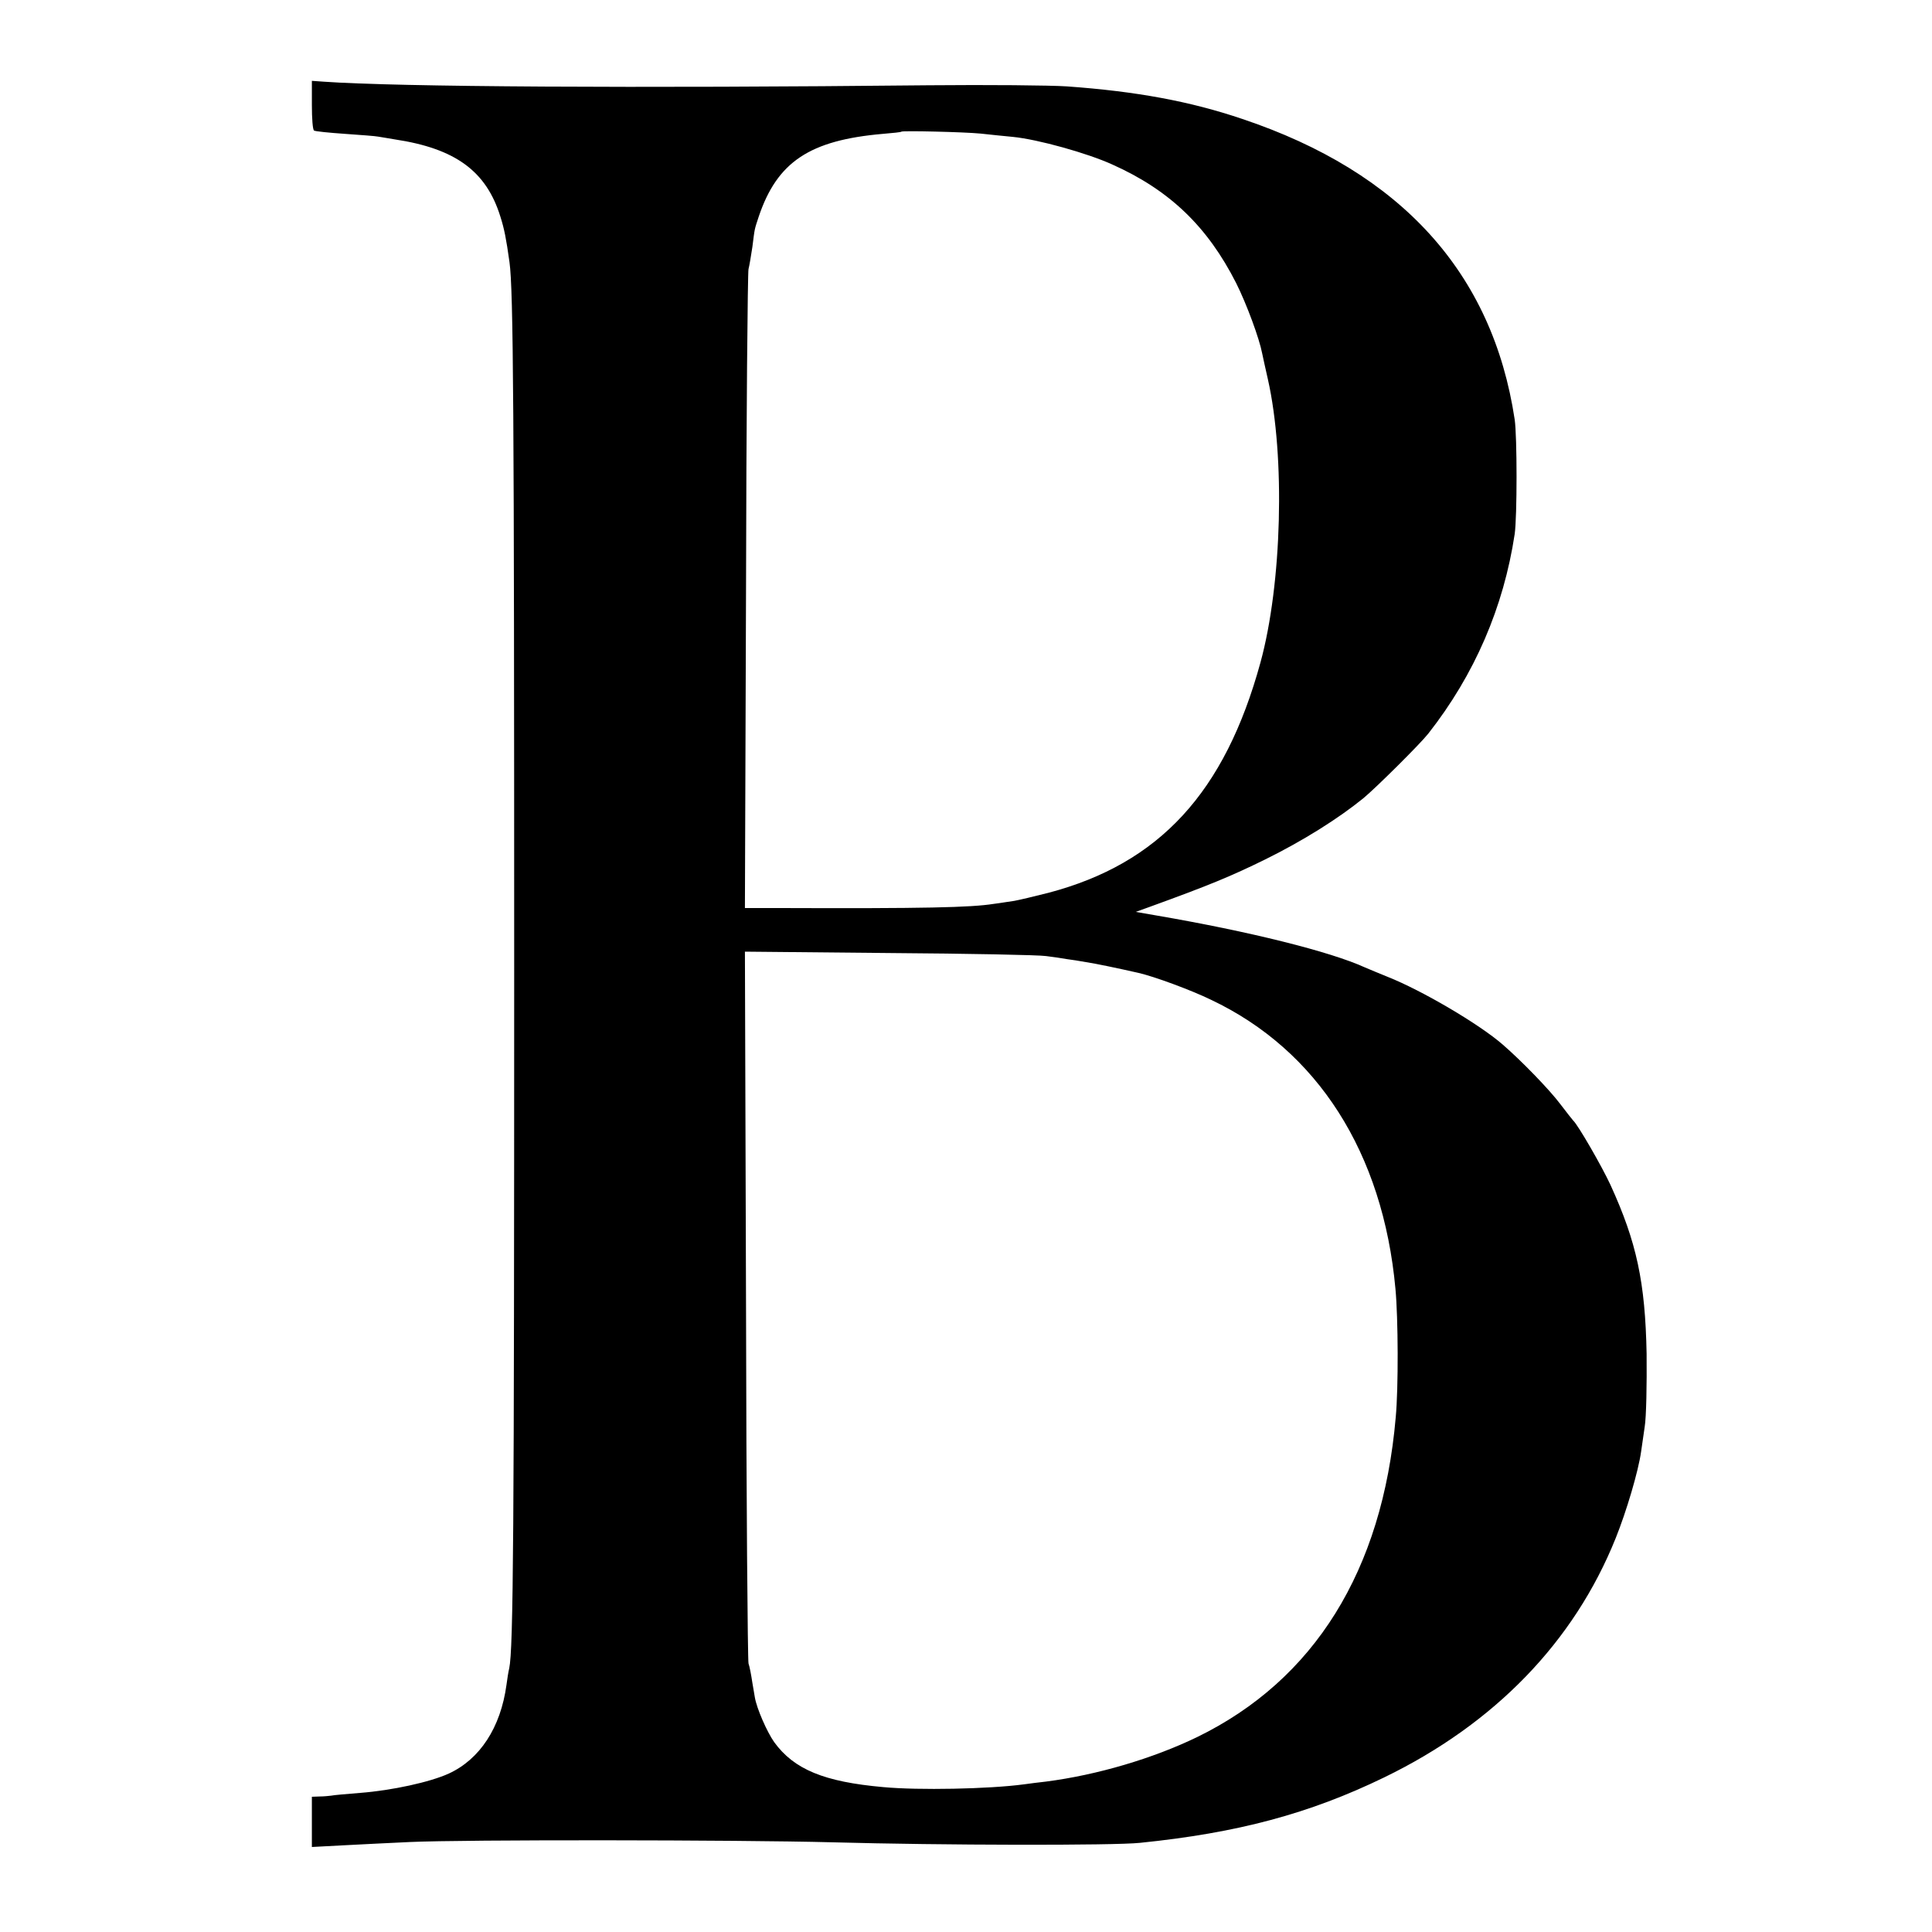
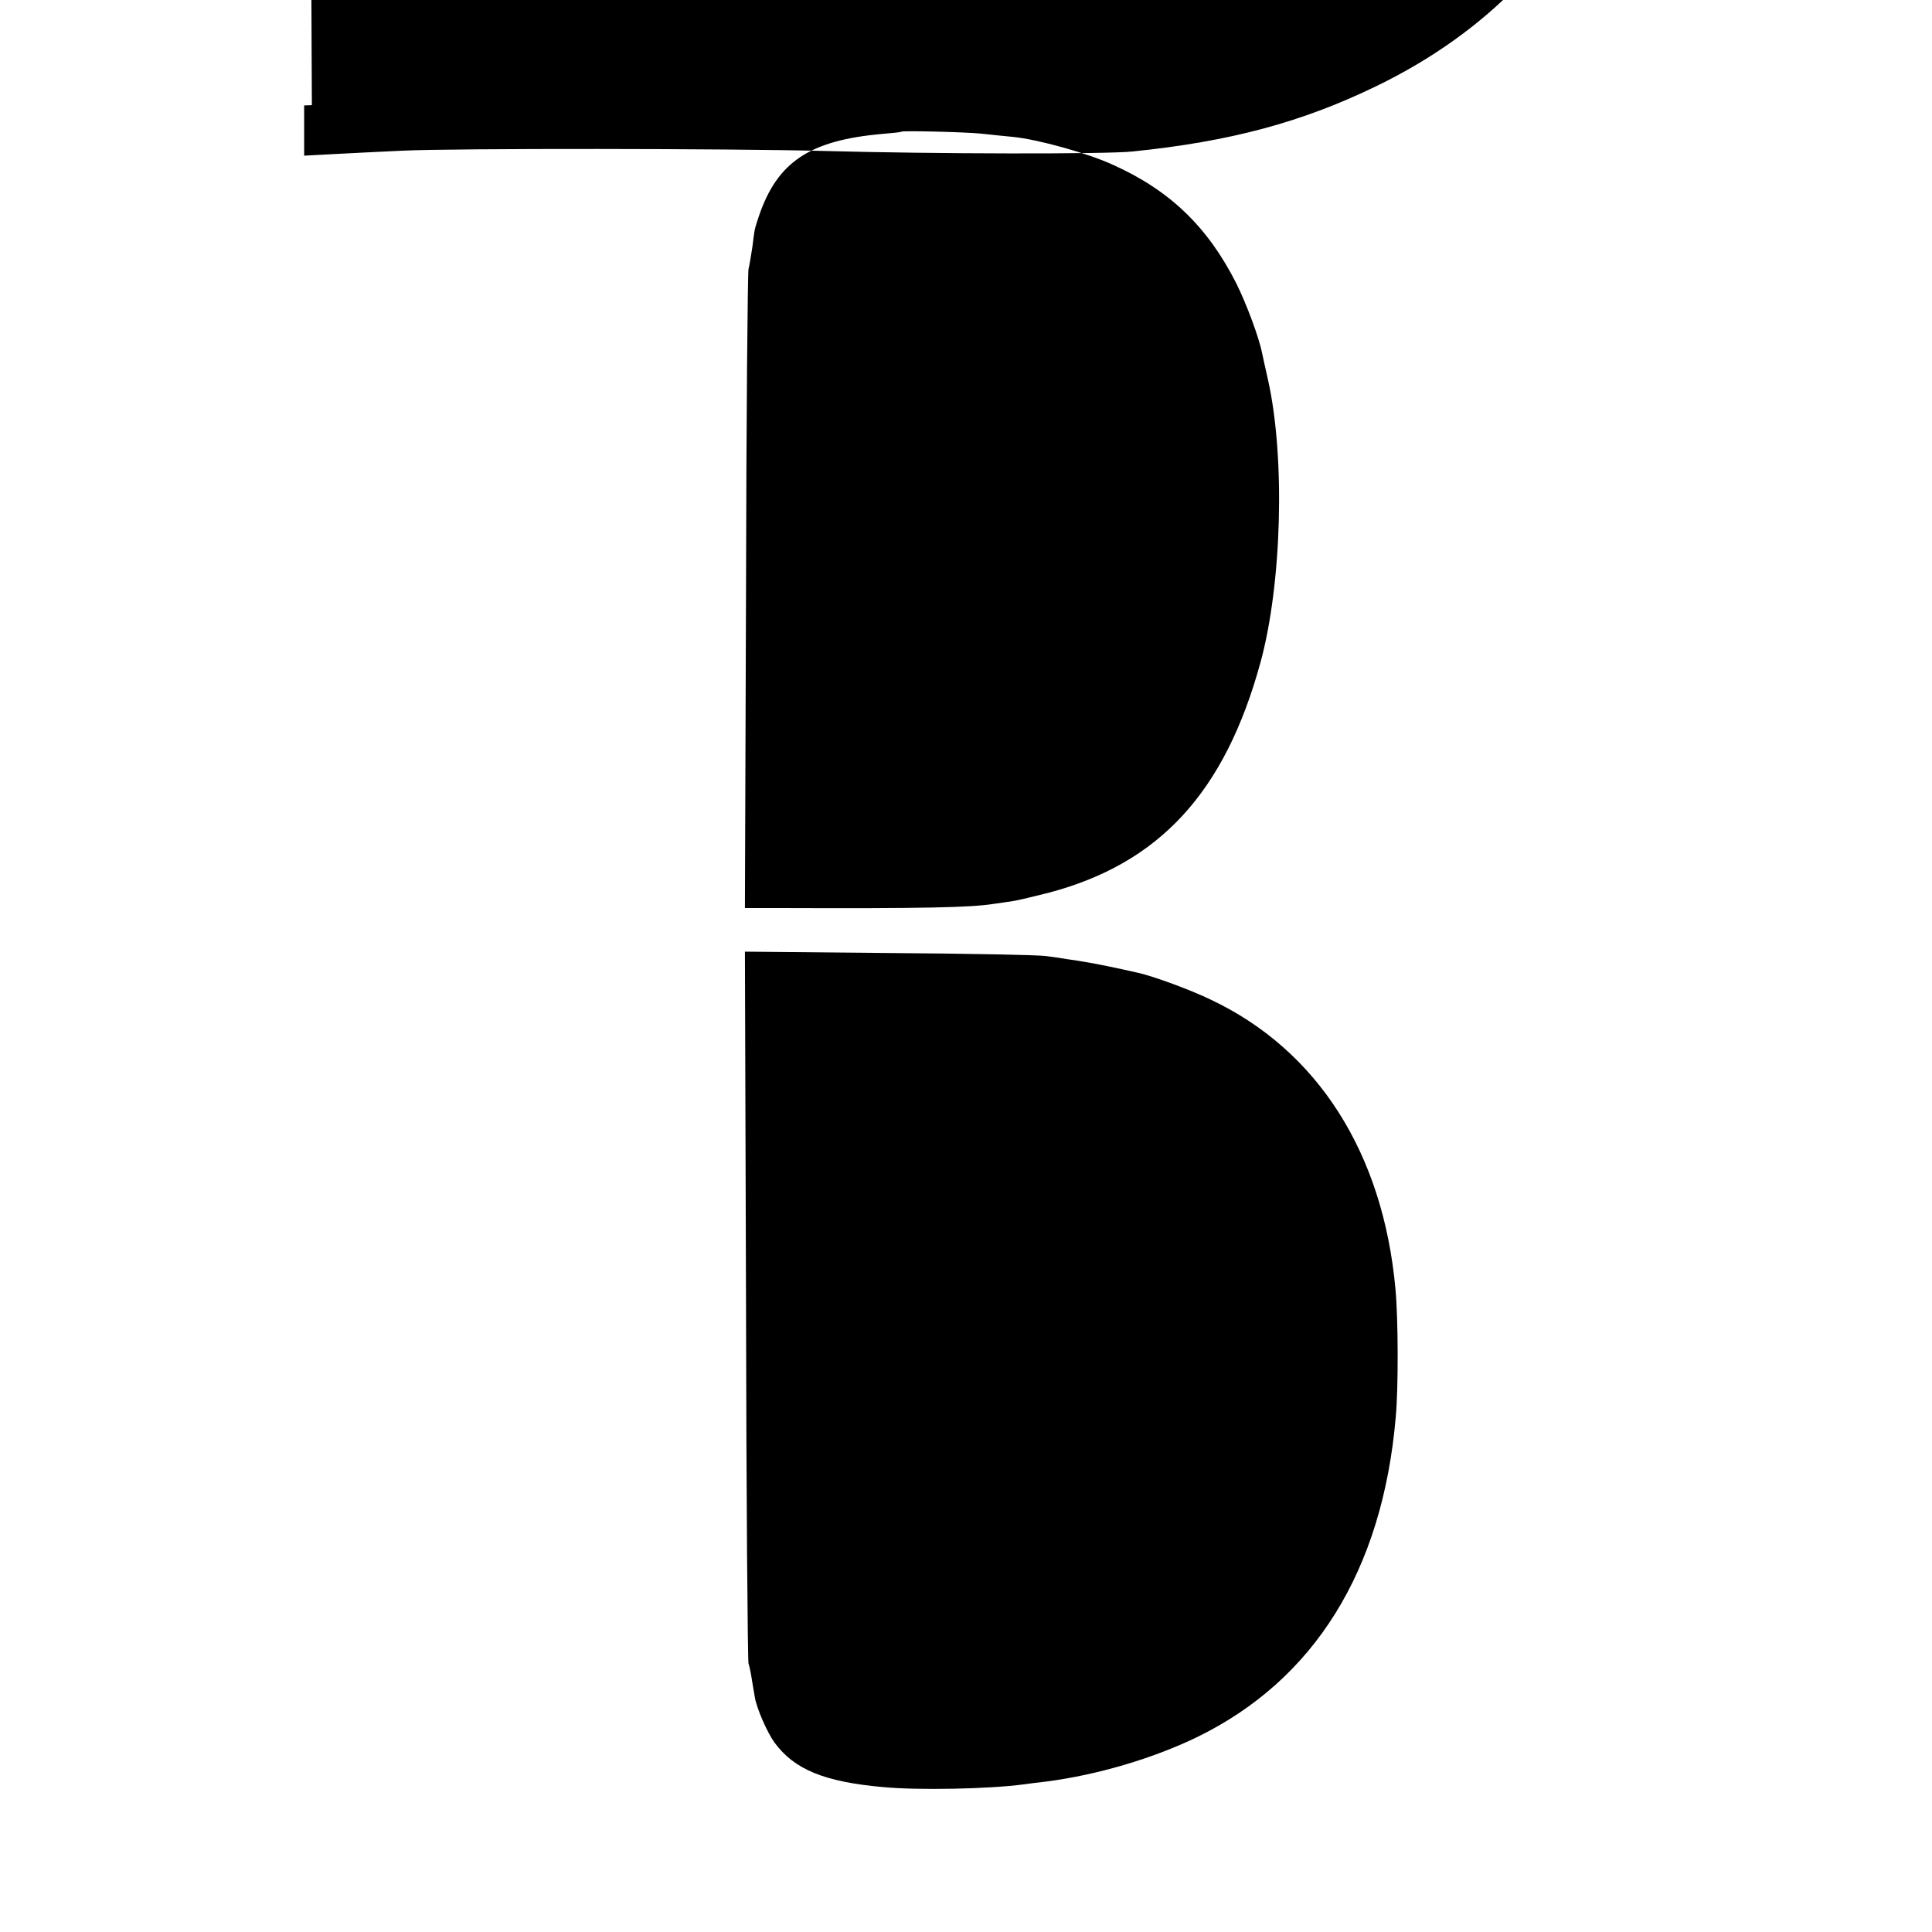
<svg xmlns="http://www.w3.org/2000/svg" version="1.0" width="700pt" height="700pt" viewBox="0 0 700 700" preserveAspectRatio="xMidYMid meet">
  <g transform="translate(0,700) scale(0.1,-0.1)" fill="#000000" stroke="none">
-     <path d="M1130 6619 c0 -48 3 -90 8 -92 4 -3 54 -8 112 -12 57 -4 111 -8 120 -10 8 -1 35 -6 60 -10 220 -33 332 -115 383 -280 14 -44 21 -79 33 -165 14 -102 17 -526 17 -2555 0 -2056 -3 -2469 -18 -2540 -3 -11 -7 -38 -10 -60 -21 -154 -96 -269 -209 -321 -68 -31 -205 -61 -321 -70 -49 -4 -97 -8 -105 -10 -8 -1 -27 -3 -42 -3 l-28 -1 0 -91 0 -91 113 6 c61 3 171 9 242 12 194 9 1187 8 1530 -1 396 -11 1021 -12 1115 -2 355 36 615 106 885 237 400 194 688 491 839 867 39 97 82 242 92 313 2 14 8 54 13 90 6 36 8 155 7 265 -5 260 -36 404 -131 612 -31 67 -118 218 -135 233 -3 3 -24 30 -47 60 -39 52 -141 157 -208 215 -86 75 -294 197 -418 246 -28 11 -65 27 -82 34 -125 57 -417 130 -755 188 l-75 13 50 18 c215 78 295 111 419 172 136 67 265 148 356 222 48 40 206 197 235 234 168 214 273 458 313 723 9 62 9 354 0 415 -80 531 -411 896 -987 1089 -189 64 -384 100 -636 118 -60 4 -285 6 -500 4 -1055 -11 -1928 -6 -2192 13 l-43 3 0 -88z m2423 -103 c34 -4 87 -9 117 -12 91 -9 270 -59 360 -100 208 -93 345 -225 449 -430 38 -76 84 -201 94 -254 3 -14 12 -56 21 -95 63 -280 51 -740 -27 -1025 -129 -471 -366 -729 -769 -835 -51 -13 -106 -26 -123 -29 -16 -2 -50 -8 -75 -11 -82 -13 -249 -17 -778 -15 l-123 0 4 1148 c1 631 6 1156 9 1167 3 11 9 47 14 80 9 71 7 61 23 110 67 199 185 277 450 300 36 3 66 6 67 8 4 4 224 -1 287 -7z m237 -2980 c25 -3 59 -8 75 -11 17 -2 48 -7 70 -11 34 -5 115 -22 190 -39 57 -13 190 -62 262 -97 387 -183 624 -555 669 -1048 10 -106 11 -359 1 -465 -48 -556 -295 -952 -720 -1159 -159 -77 -361 -137 -547 -161 -25 -3 -61 -7 -80 -10 -127 -17 -382 -22 -510 -10 -214 19 -323 64 -395 163 -26 37 -63 121 -70 162 -1 3 -4 27 -9 53 -4 27 -10 59 -14 70 -3 12 -8 597 -9 1300 l-4 1279 523 -5 c288 -2 543 -7 568 -11z" />
+     <path d="M1130 6619 l-28 -1 0 -91 0 -91 113 6 c61 3 171 9 242 12 194 9 1187 8 1530 -1 396 -11 1021 -12 1115 -2 355 36 615 106 885 237 400 194 688 491 839 867 39 97 82 242 92 313 2 14 8 54 13 90 6 36 8 155 7 265 -5 260 -36 404 -131 612 -31 67 -118 218 -135 233 -3 3 -24 30 -47 60 -39 52 -141 157 -208 215 -86 75 -294 197 -418 246 -28 11 -65 27 -82 34 -125 57 -417 130 -755 188 l-75 13 50 18 c215 78 295 111 419 172 136 67 265 148 356 222 48 40 206 197 235 234 168 214 273 458 313 723 9 62 9 354 0 415 -80 531 -411 896 -987 1089 -189 64 -384 100 -636 118 -60 4 -285 6 -500 4 -1055 -11 -1928 -6 -2192 13 l-43 3 0 -88z m2423 -103 c34 -4 87 -9 117 -12 91 -9 270 -59 360 -100 208 -93 345 -225 449 -430 38 -76 84 -201 94 -254 3 -14 12 -56 21 -95 63 -280 51 -740 -27 -1025 -129 -471 -366 -729 -769 -835 -51 -13 -106 -26 -123 -29 -16 -2 -50 -8 -75 -11 -82 -13 -249 -17 -778 -15 l-123 0 4 1148 c1 631 6 1156 9 1167 3 11 9 47 14 80 9 71 7 61 23 110 67 199 185 277 450 300 36 3 66 6 67 8 4 4 224 -1 287 -7z m237 -2980 c25 -3 59 -8 75 -11 17 -2 48 -7 70 -11 34 -5 115 -22 190 -39 57 -13 190 -62 262 -97 387 -183 624 -555 669 -1048 10 -106 11 -359 1 -465 -48 -556 -295 -952 -720 -1159 -159 -77 -361 -137 -547 -161 -25 -3 -61 -7 -80 -10 -127 -17 -382 -22 -510 -10 -214 19 -323 64 -395 163 -26 37 -63 121 -70 162 -1 3 -4 27 -9 53 -4 27 -10 59 -14 70 -3 12 -8 597 -9 1300 l-4 1279 523 -5 c288 -2 543 -7 568 -11z" />
  </g>
</svg>